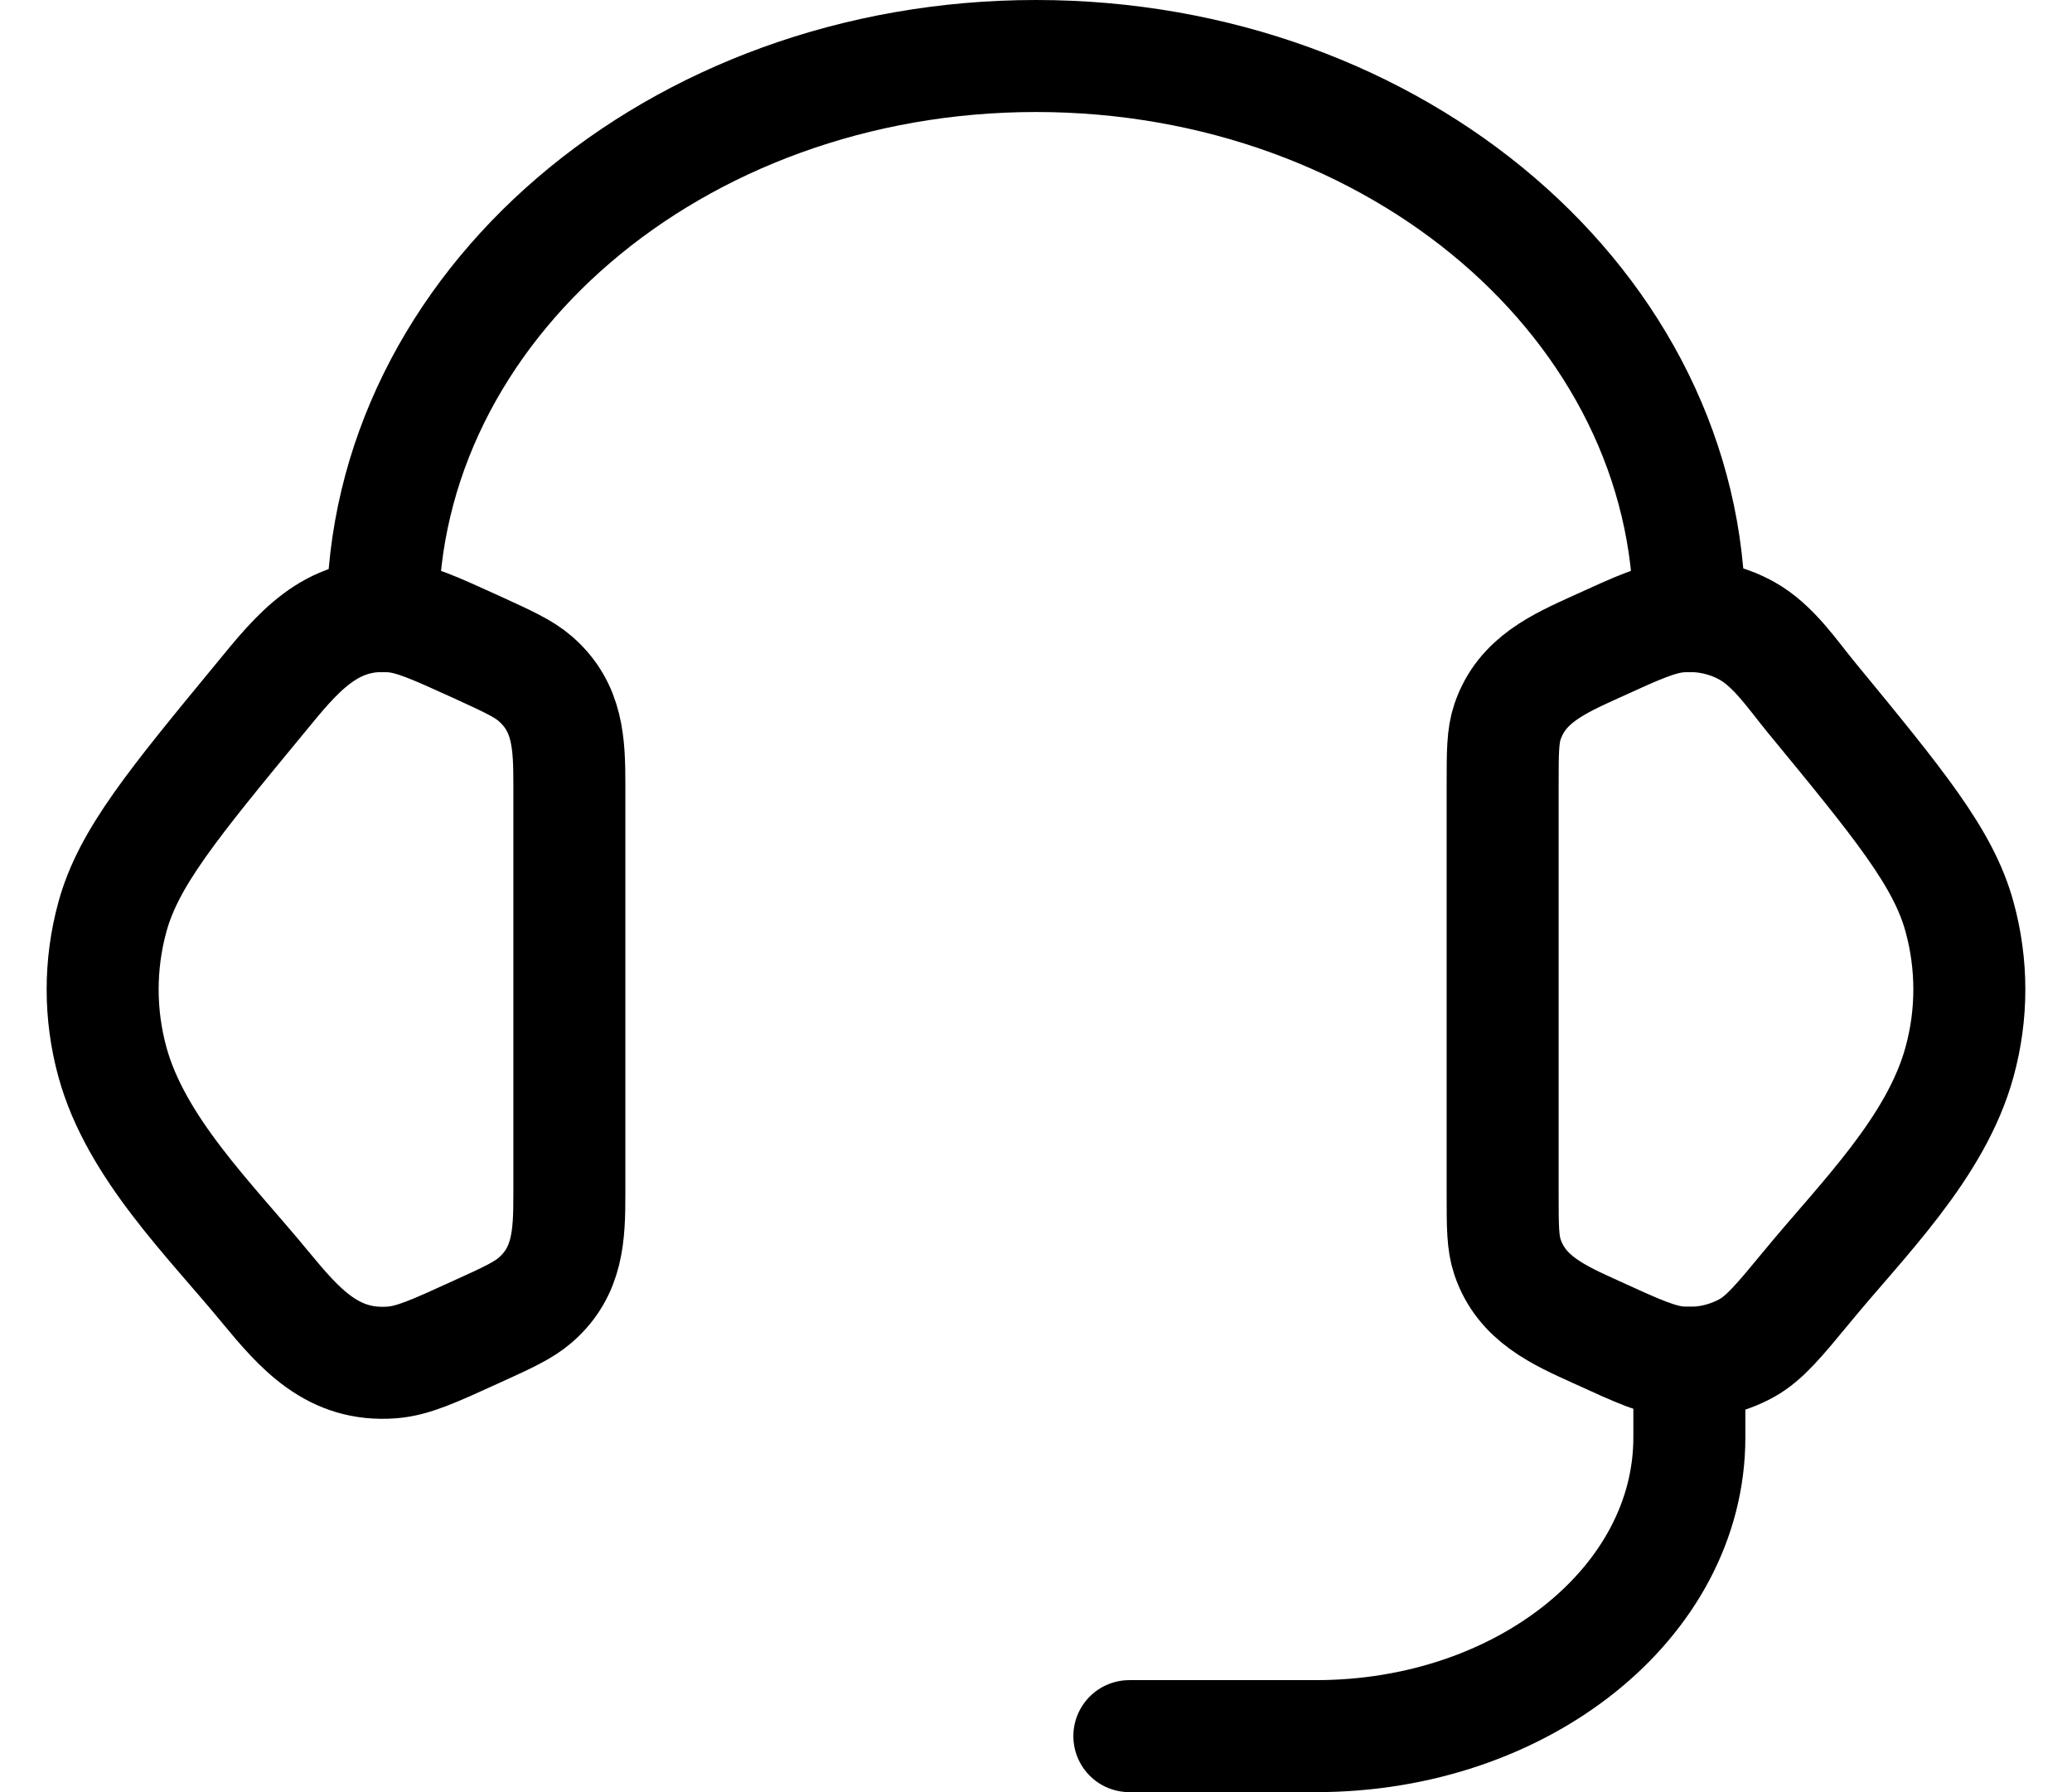
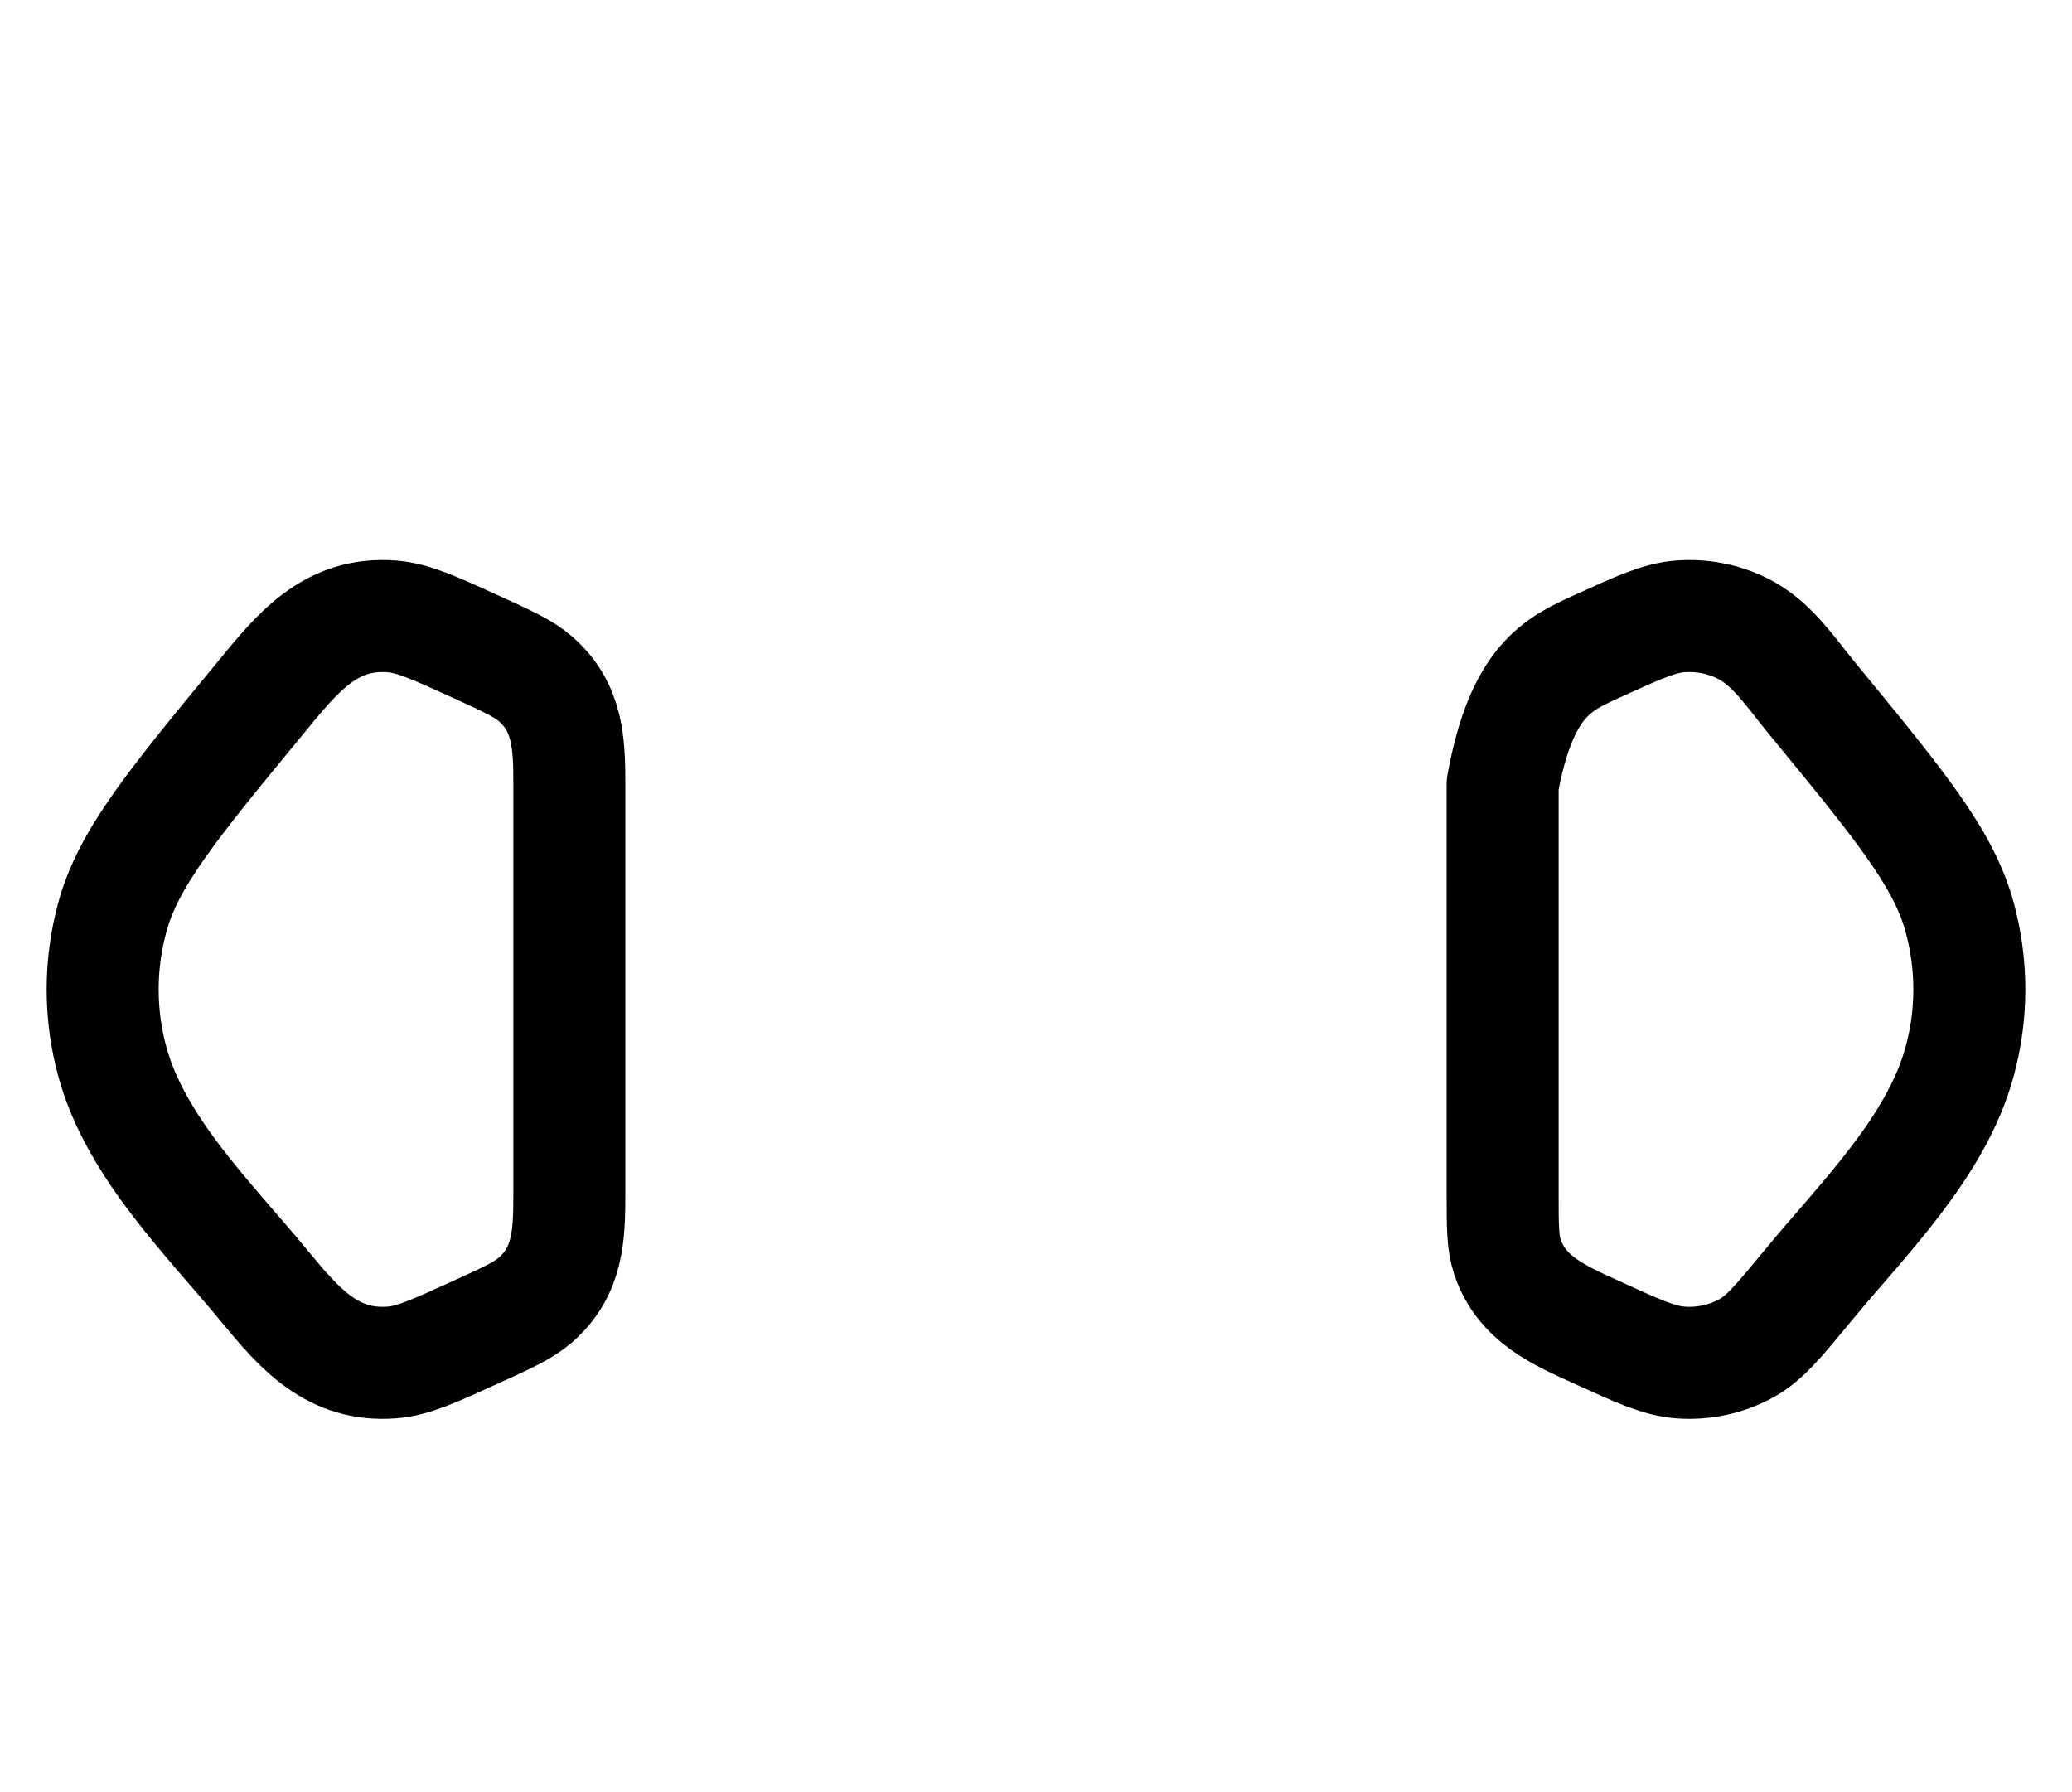
<svg xmlns="http://www.w3.org/2000/svg" width="37" height="32" viewBox="0 0 37 32" fill="none">
-   <path d="M26.833 14.008C26.833 13.432 26.833 13.143 26.92 12.887C27.172 12.14 27.837 11.852 28.503 11.548C29.25 11.207 29.623 11.037 29.995 11.007C30.415 10.973 30.837 11.063 31.197 11.265C31.673 11.532 32.007 12.042 32.347 12.455C33.918 14.365 34.705 15.32 34.992 16.372C35.225 17.222 35.225 18.112 34.992 18.96C34.573 20.497 33.248 21.783 32.267 22.977C31.765 23.585 31.513 23.89 31.197 24.068C30.831 24.271 30.412 24.361 29.995 24.327C29.623 24.297 29.25 24.127 28.502 23.785C27.835 23.482 27.172 23.193 26.92 22.447C26.833 22.19 26.833 21.902 26.833 21.325V14.008ZM10.167 14.008C10.167 13.282 10.147 12.63 9.56 12.12C9.347 11.935 9.063 11.807 8.498 11.548C7.75 11.208 7.377 11.037 7.005 11.007C5.893 10.917 5.295 11.677 4.655 12.457C3.082 14.365 2.295 15.32 2.007 16.373C1.775 17.221 1.775 18.114 2.007 18.962C2.427 20.497 3.753 21.785 4.733 22.977C5.352 23.727 5.943 24.412 7.005 24.327C7.377 24.297 7.75 24.127 8.498 23.785C9.065 23.528 9.347 23.398 9.56 23.213C10.147 22.703 10.167 22.052 10.167 21.327V14.008Z" stroke="black" stroke-width="2" stroke-linecap="round" stroke-linejoin="round" />
-   <path d="M6.833 11C6.833 5.477 12.057 1 18.5 1C24.944 1 30.167 5.477 30.167 11M30.167 24.333V25.667C30.167 28.612 27.183 31 23.5 31H20.167" stroke="black" stroke-width="2" stroke-linecap="round" stroke-linejoin="round" />
+   <path d="M26.833 14.008C27.172 12.14 27.837 11.852 28.503 11.548C29.25 11.207 29.623 11.037 29.995 11.007C30.415 10.973 30.837 11.063 31.197 11.265C31.673 11.532 32.007 12.042 32.347 12.455C33.918 14.365 34.705 15.32 34.992 16.372C35.225 17.222 35.225 18.112 34.992 18.96C34.573 20.497 33.248 21.783 32.267 22.977C31.765 23.585 31.513 23.89 31.197 24.068C30.831 24.271 30.412 24.361 29.995 24.327C29.623 24.297 29.25 24.127 28.502 23.785C27.835 23.482 27.172 23.193 26.92 22.447C26.833 22.19 26.833 21.902 26.833 21.325V14.008ZM10.167 14.008C10.167 13.282 10.147 12.63 9.56 12.12C9.347 11.935 9.063 11.807 8.498 11.548C7.75 11.208 7.377 11.037 7.005 11.007C5.893 10.917 5.295 11.677 4.655 12.457C3.082 14.365 2.295 15.32 2.007 16.373C1.775 17.221 1.775 18.114 2.007 18.962C2.427 20.497 3.753 21.785 4.733 22.977C5.352 23.727 5.943 24.412 7.005 24.327C7.377 24.297 7.75 24.127 8.498 23.785C9.065 23.528 9.347 23.398 9.56 23.213C10.147 22.703 10.167 22.052 10.167 21.327V14.008Z" stroke="black" stroke-width="2" stroke-linecap="round" stroke-linejoin="round" />
</svg>